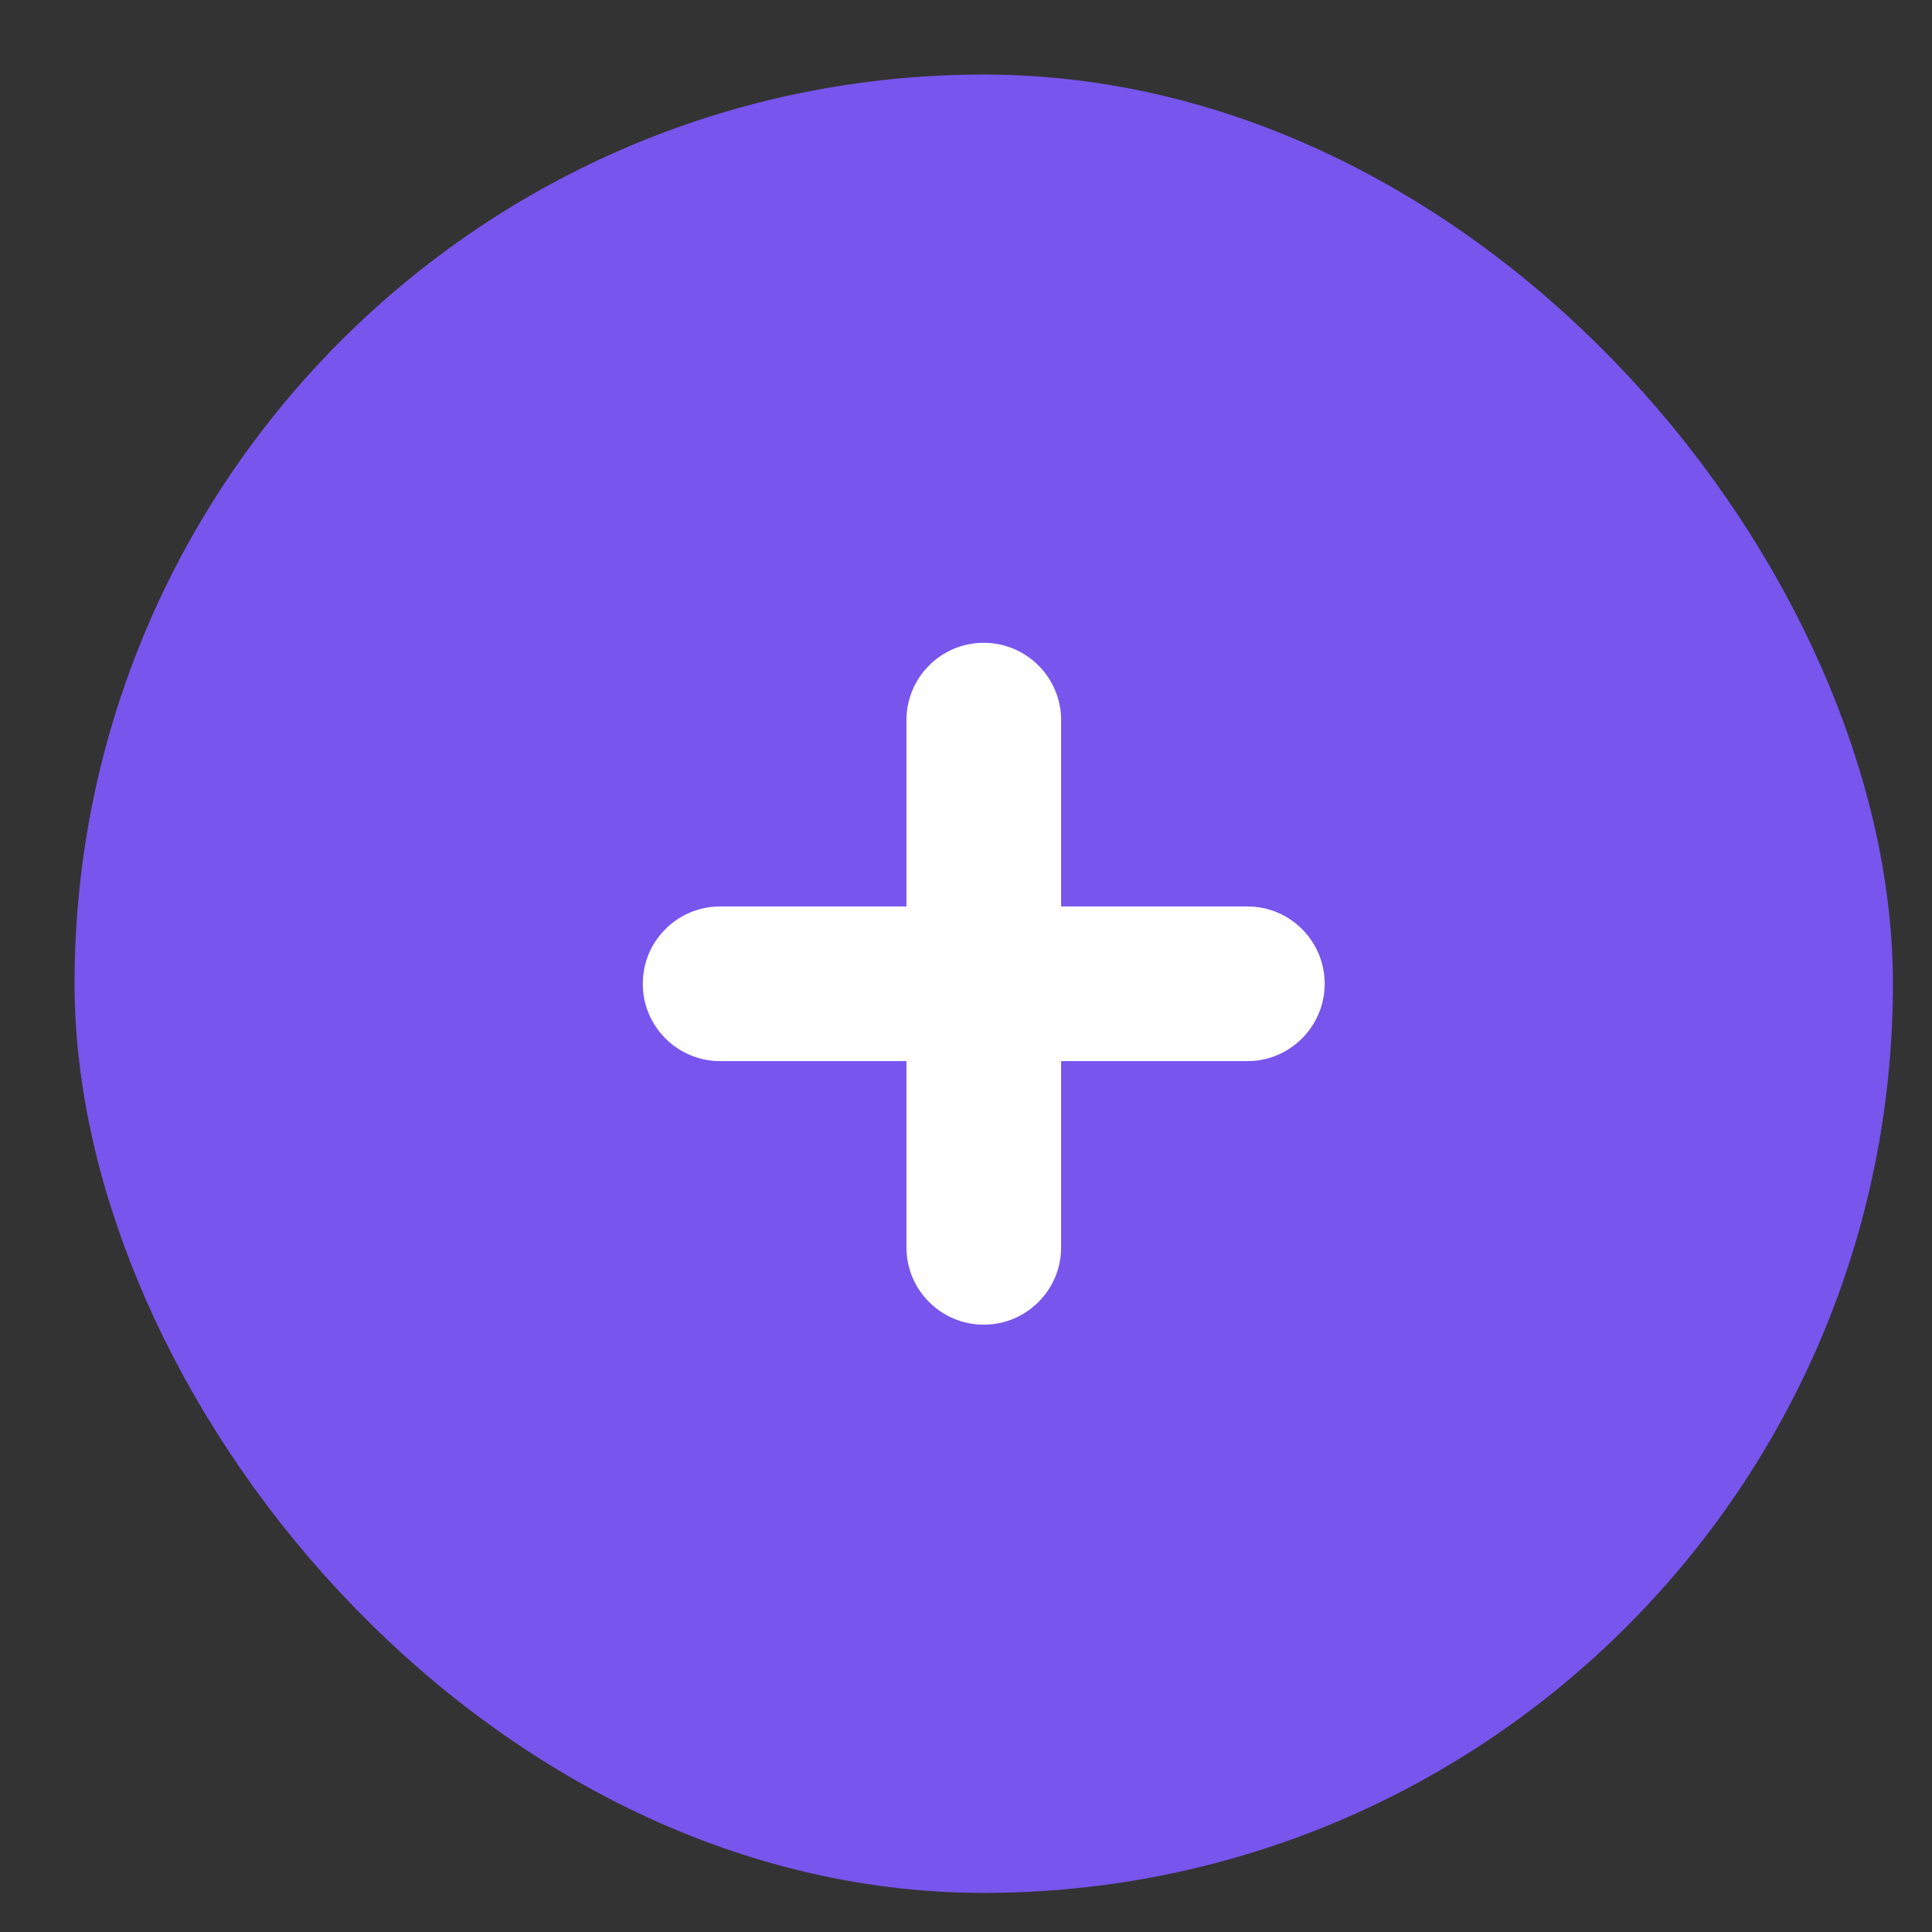
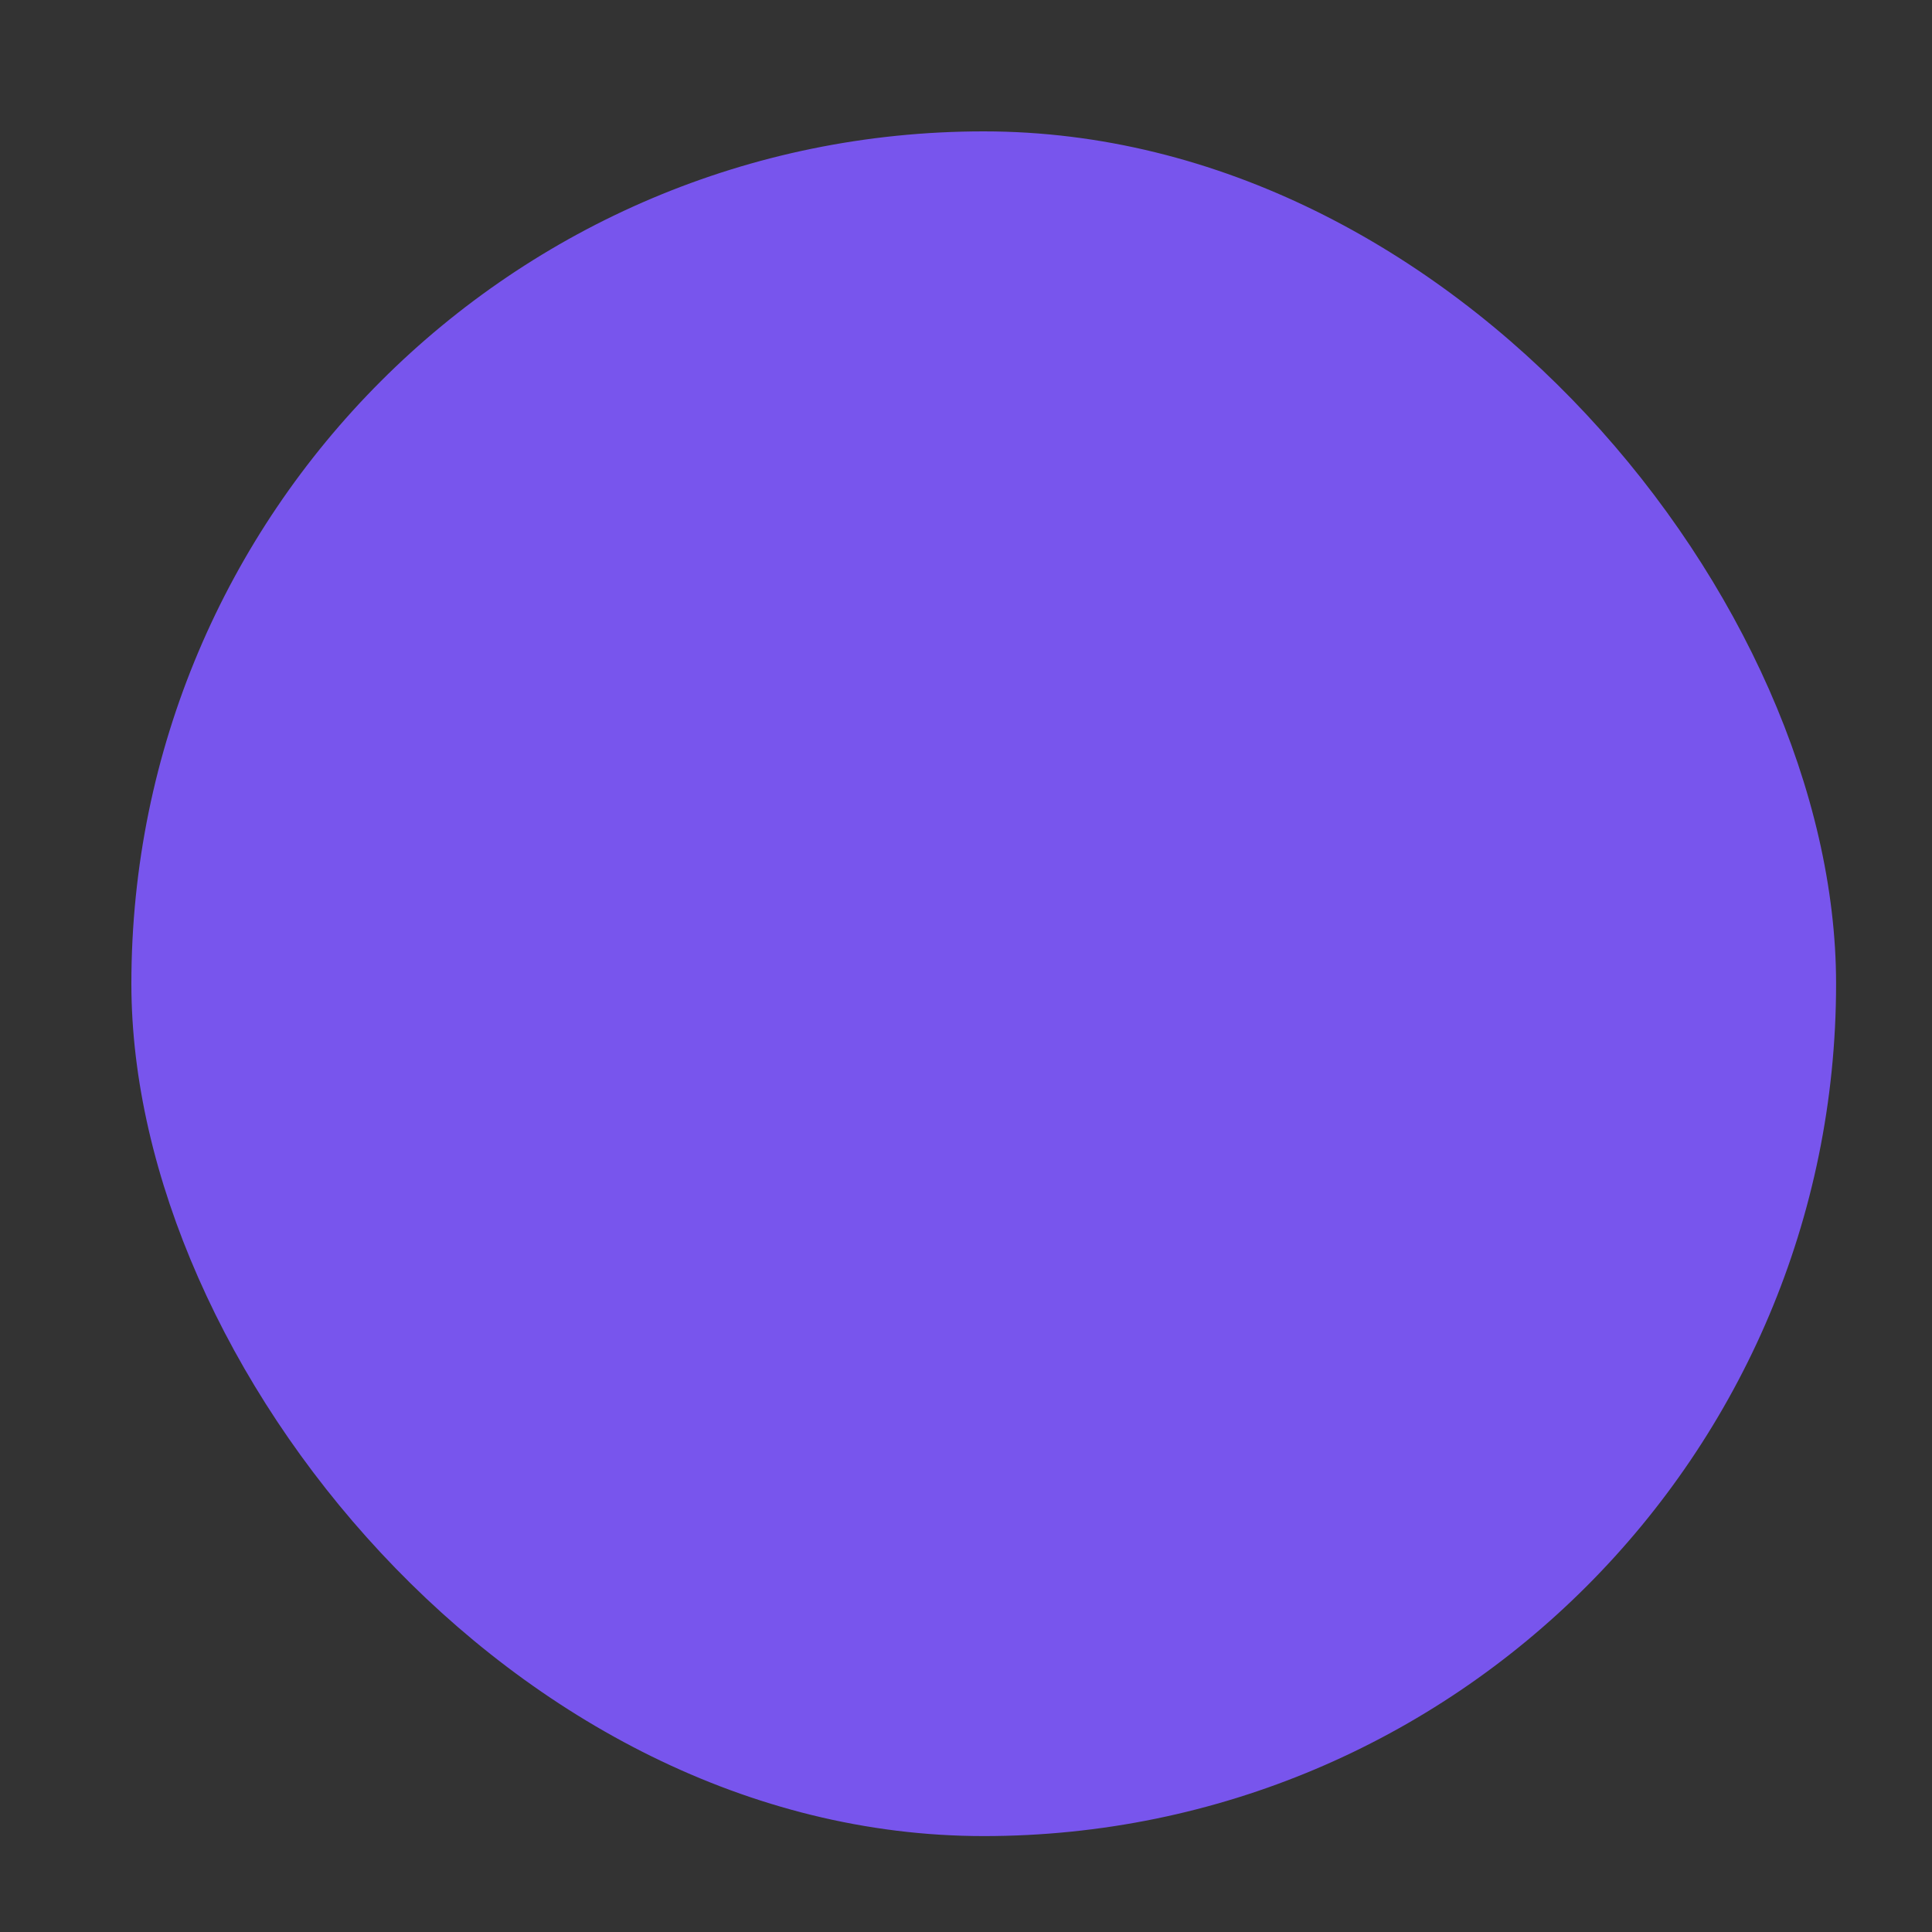
<svg xmlns="http://www.w3.org/2000/svg" width="17" height="17" viewBox="0 0 17 17" fill="none">
  <rect x="0" y="0" width="17" height="17" fill="#333333" stroke="none" />
  <rect x="1.156" y="1.156" width="15" height="15" rx="7.5" fill="#7855ED" />
-   <rect x="1.156" y="1.156" width="15" height="15" rx="7.5" stroke="#7855ED" />
-   <path d="M8.656 11.656C8.28 11.656 7.976 11.351 7.976 10.976V6.337C7.976 5.961 8.28 5.656 8.656 5.656C9.032 5.656 9.337 5.961 9.337 6.337V10.976C9.337 11.351 9.032 11.656 8.656 11.656ZM6.337 9.337C5.961 9.337 5.656 9.032 5.656 8.656C5.656 8.28 5.961 7.976 6.337 7.976H10.976C11.351 7.976 11.656 8.28 11.656 8.656C11.656 9.032 11.351 9.337 10.976 9.337H6.337Z" fill="white" />
</svg>